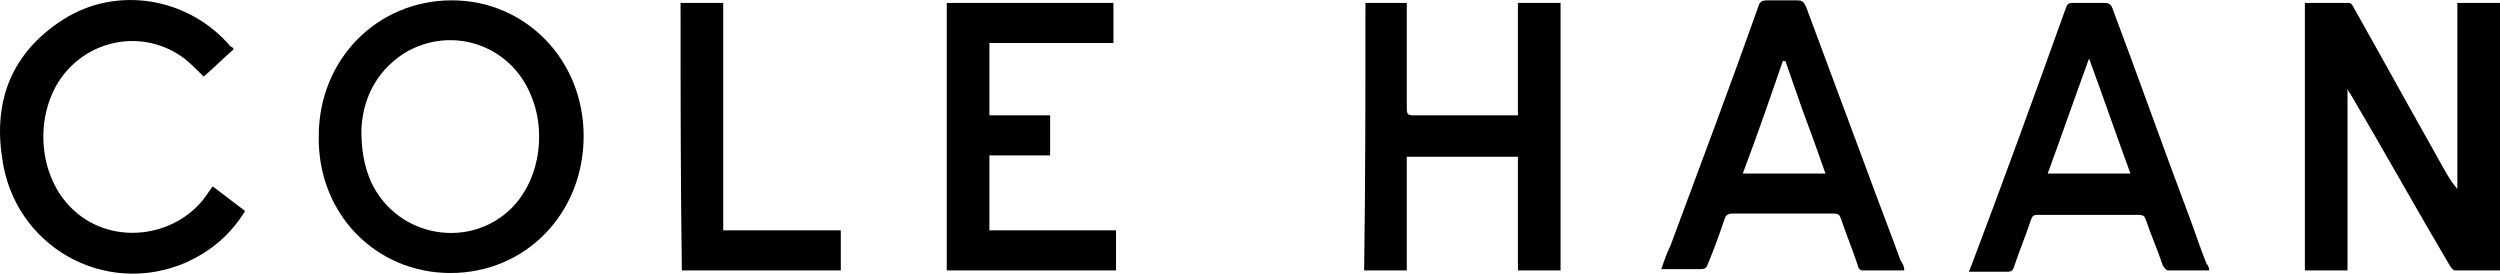
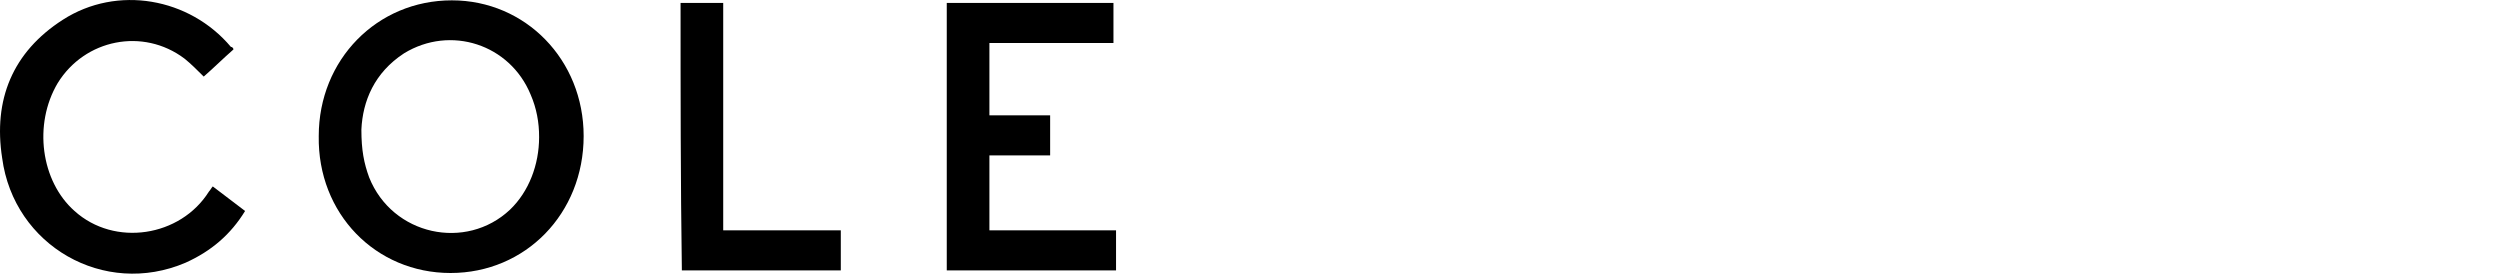
<svg xmlns="http://www.w3.org/2000/svg" version="1.1" id="Layer_1" x="0px" y="0px" viewBox="0 0 2902 317.6" style="enable-background:new 0 0 2902 317.6;" xml:space="preserve">
  <g>
-     <path d="M2725,102.4c0,70.5,0,141,0,211.5c-16.5,0-33,0-49.5,0c0-103.5,0-207,0-310.5c18,0,34.5,0,51,0c3,0,4.5,3,6,6   c33,58.5,66,118.5,99,177c6,10.5,12,22.5,21,33c0-72,0-144,0-216c16.5,0,33,0,49.5,0c0,103.5,0,207,0,310.5c-18,0-34.5,0-52.5,0   c-1.5,0-4.5-3-6-6c-39-66-76.5-133.5-115.5-199.5C2726.5,106.9,2725,103.9,2725,102.4C2726.5,102.4,2726.5,102.4,2725,102.4z" />
-     <path d="M1585,3.4c16.5,0,31.5,0,48,0c0,3,0,6,0,9c0,37.5,0,76.5,0,114c0,6,1.5,7.5,7.5,7.5c37.5,0,76.5,0,114,0c1.5,0,4.5,0,7.5,0   c0-43.5,0-87,0-130.5c16.5,0,33,0,49.5,0c0,103.5,0,205.5,0,310.5c-16.5,0-31.5,0-49.5,0c0-43.5,0-88.5,0-132c-43.5,0-85.5,0-129,0   c0,43.5,0,88.5,0,132c-16.5,0-33,0-49.5,0C1585,210.4,1585,106.9,1585,3.4z" />
    <path d="M1292.5,49.9c-48,0-96,0-144,0c0,28.5,0,55.5,0,84c22.5,0,46.5,0,70.5,0c0,16.5,0,31.5,0,46.5c-22.5,0-46.5,0-70.5,0   c0,30,0,57,0,87c49.5,0,97.5,0,147,0c0,16.5,0,31.5,0,46.5c-66,0-130.5,0-196.5,0c0-103.5,0-207,0-310.5c64.5,0,129,0,193.5,0   C1292.5,18.4,1292.5,33.4,1292.5,49.9z" />
    <path d="M271,57.4c-12,10.5-22.5,21-34.5,31.5c-7.5-7.5-15-15-22.5-21c-48-36-115.5-22.5-147,28.5c-28.5,48-19.5,114,19.5,148.5   c46.5,42,123,30,156-22.5c1.5-1.5,3-4.5,4.5-6c12,9,25.5,19.5,37.5,28.5c-16.5,27-39,46.5-69,60C121,345.4,16,285.4,2.5,183.4   C-8,115.9,14.5,60.4,73,22.9c63-40.5,147-25.5,195,31.5C269.5,54.4,271,55.9,271,57.4z" />
    <path d="M790,3.4c16.5,0,33,0,49.5,0c0,88.5,0,175.5,0,264c46.5,0,90,0,136.5,0c0,15,0,30,0,46.5c-61.5,0-123,0-184.5,0   C790,210.4,790,106.9,790,3.4z" />
    <path d="M524.5,0.4c-87,0-154.5,69-154.5,157.5c-1.5,90,66,159,153,159s154.5-69,154.5-159C677.5,69.4,610,0.4,524.5,0.4z    M592,243.4c-51,48-136.5,30-163.5-37.5c-6-16.5-9-31.5-9-55.5c1.5-33,15-66,49.5-88.5c54-33,123-10.5,147,48   c6.8,15.6,9.9,32.5,9.8,49.3C625.8,191.1,613.9,222.5,592,243.4z" />
-     <path d="M2206,301.9c-12-33-25.5-67.5-37.5-100.5c-24-64.5-48-129-72-193.5c-3-6-4.5-7.5-10.5-7.5c-12,0-22.5,0-34.5,0   c-6,0-9,1.5-10.5,7.5c-33,93-67.5,184.5-102,277.5c-4.5,9-7.5,18-10.5,27c15,0,30,0,45,0c6,0,7.5-1.5,9-6   c7.5-18,13.5-34.5,19.5-52.5c1.5-4.5,4.5-6,9-6c39,0,78,0,117,0c6,0,7.5,1.5,9,6c6,18,13.5,36,19.5,54c0,3,3,6,4.5,6   c16.5,0,33,0,49.5,0C2210.5,309.4,2209,306.4,2206,301.9z M2024.5,201.4c-0.5,0-1,0-1.5,0c16.5-43.5,31.5-87,46.5-130.5h1.5h1.5   c6.4,18.5,12.8,36.7,19.2,55c9.4,25.2,18.6,50.3,27.3,75.5C2087.5,201.4,2056,201.4,2024.5,201.4z" />
-     <path d="M2561.5,306.4c-7.5-18-13.5-37.5-21-57c-30-79.5-58.5-160.5-88.5-240c-1.5-4.5-4.5-6-9-6c-12,0-25.5,0-37.5,0   c-4.5,0-6,1.5-7.5,6c-36,100.5-72,199.5-109.5,298.5c-1.5,3-1.5,4.5-3,7.5c15,0,30,0,45,0c4.5,0,6-1.5,7.5-6c6-18,13.5-36,19.5-54   c1.5-4.5,3-6,7.5-6c39,0,78,0,117,0c6,0,7.5,1.5,9,6c6,18,13.5,34.5,19.5,52.5c1.5,3,4.5,6,6,6c15,0,31.5,0,48,0   C2564.5,310.9,2563,307.9,2561.5,306.4z M2377,201.4c16.5-45,31.5-88.5,48-133.5c16.5,45,31.5,88.5,48,133.5   C2440,201.4,2410,201.4,2377,201.4z" />
  </g>
</svg>